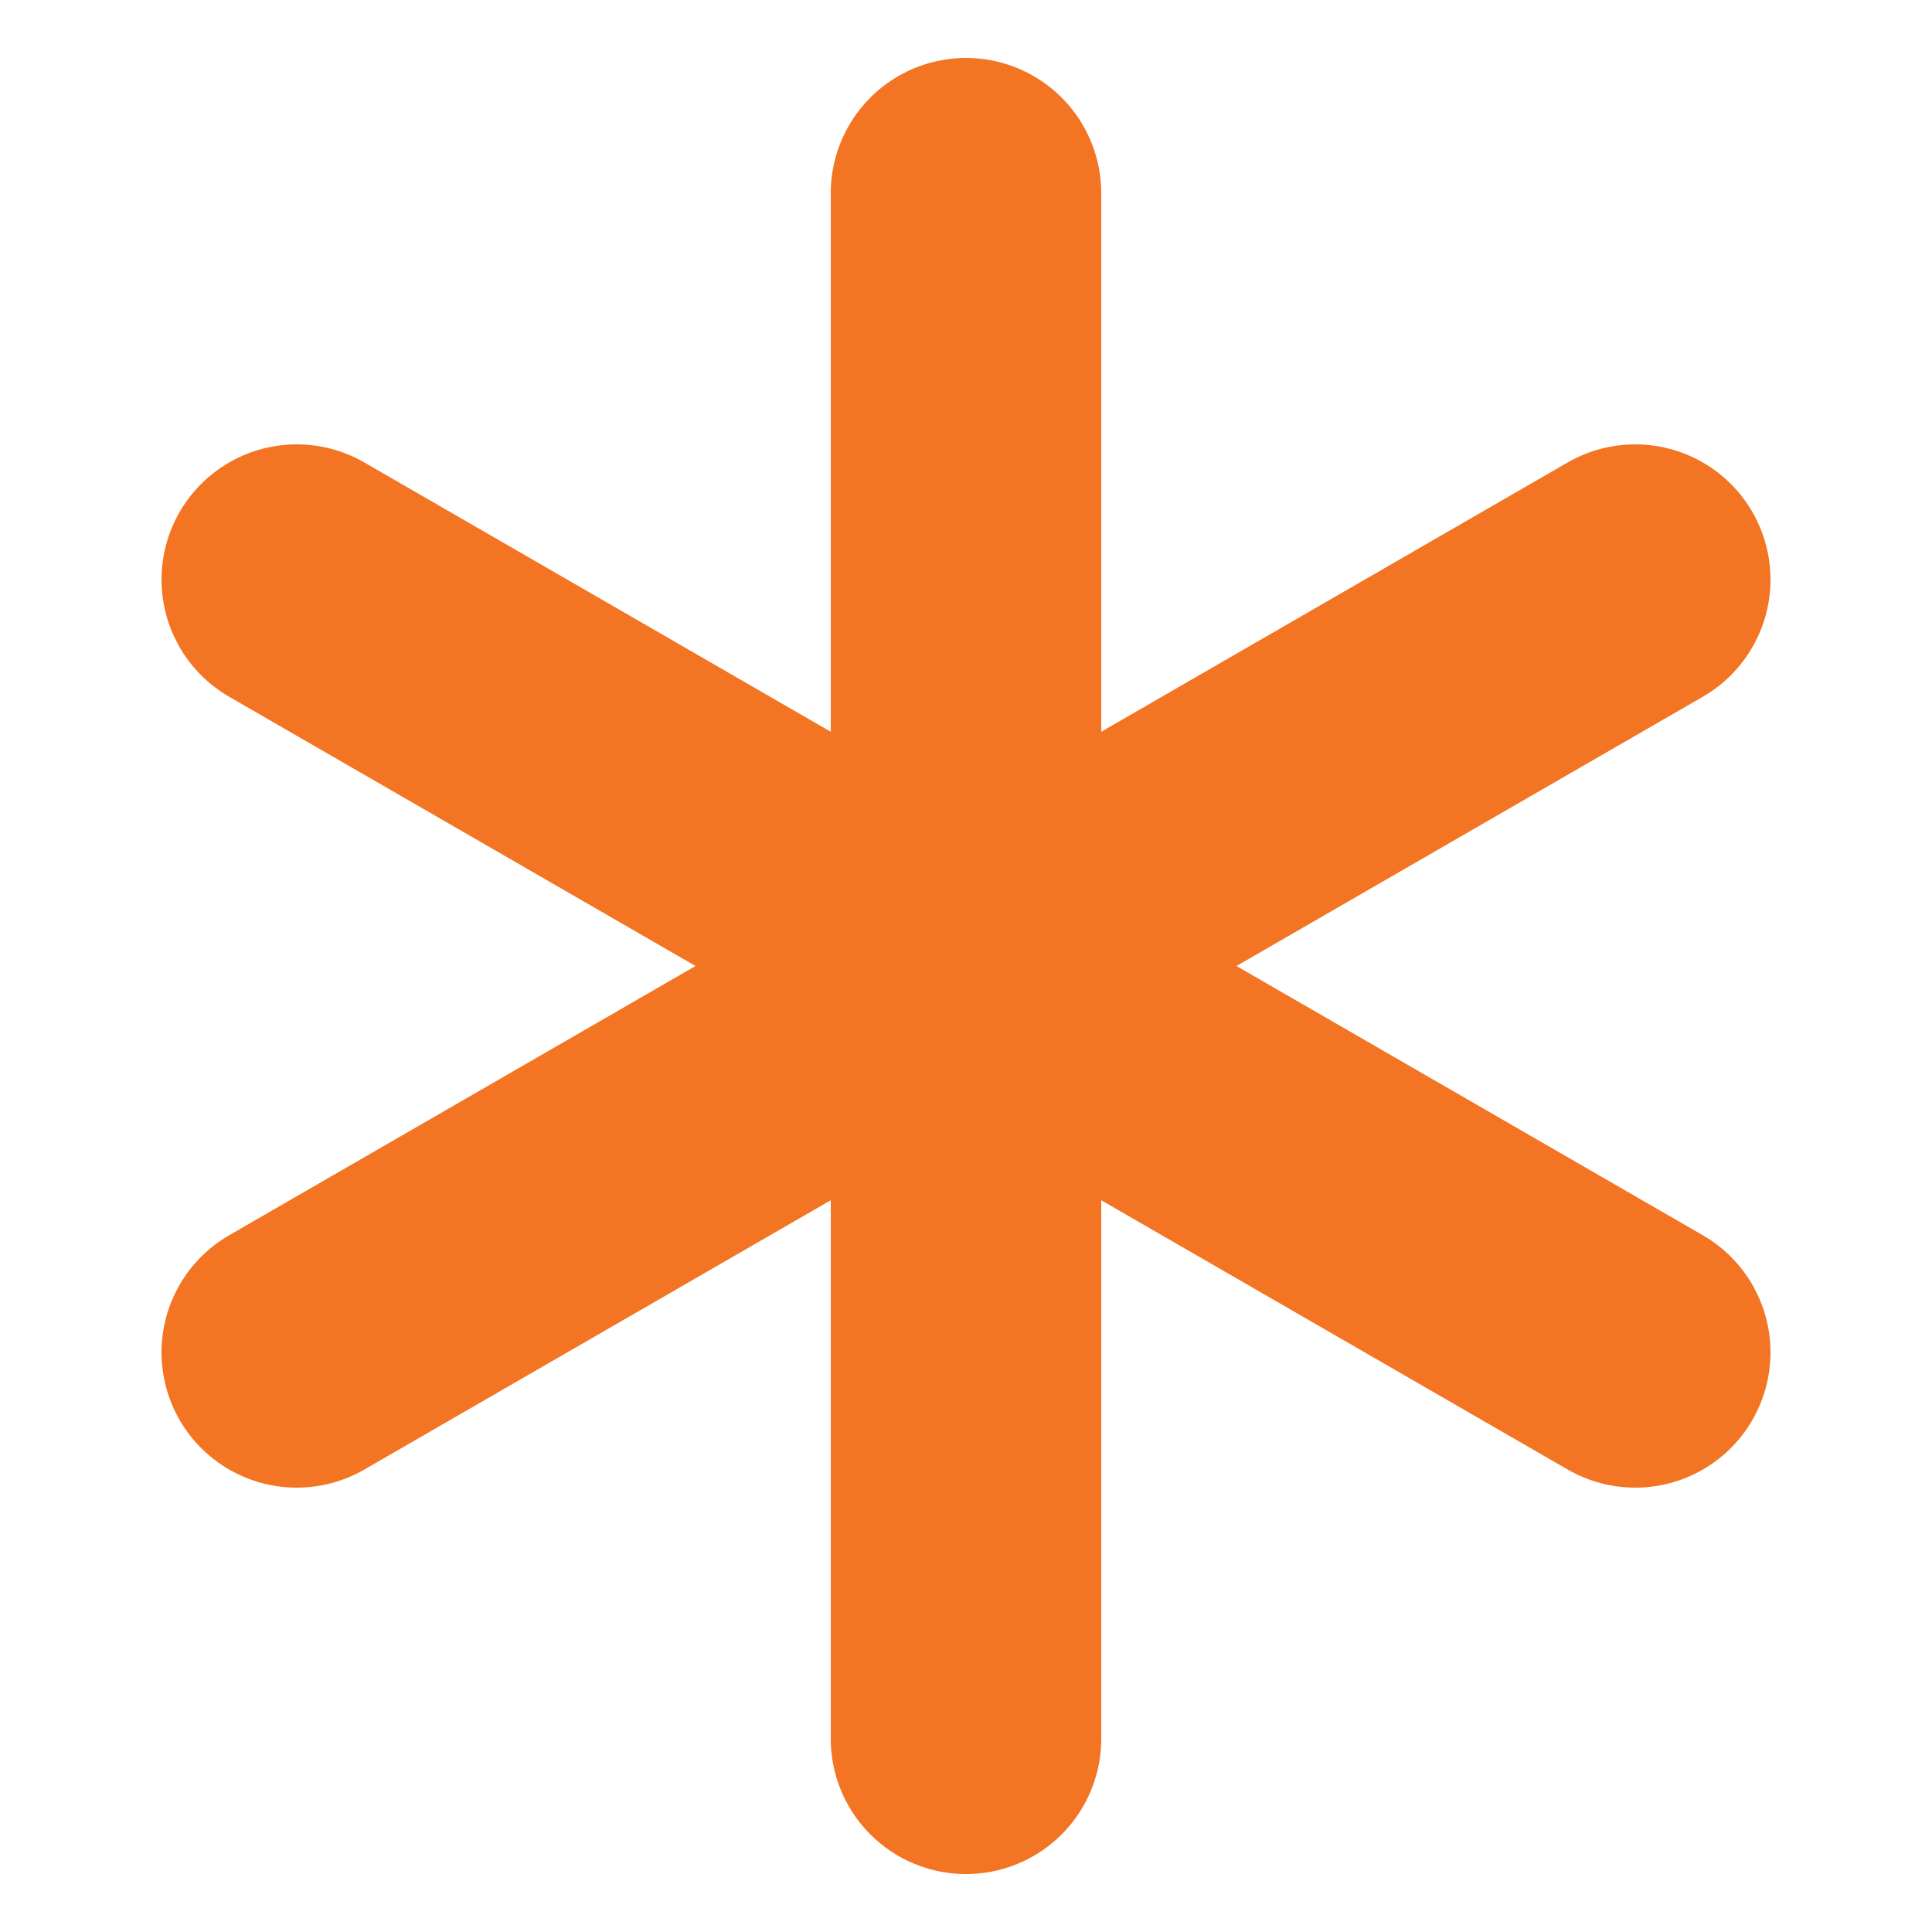
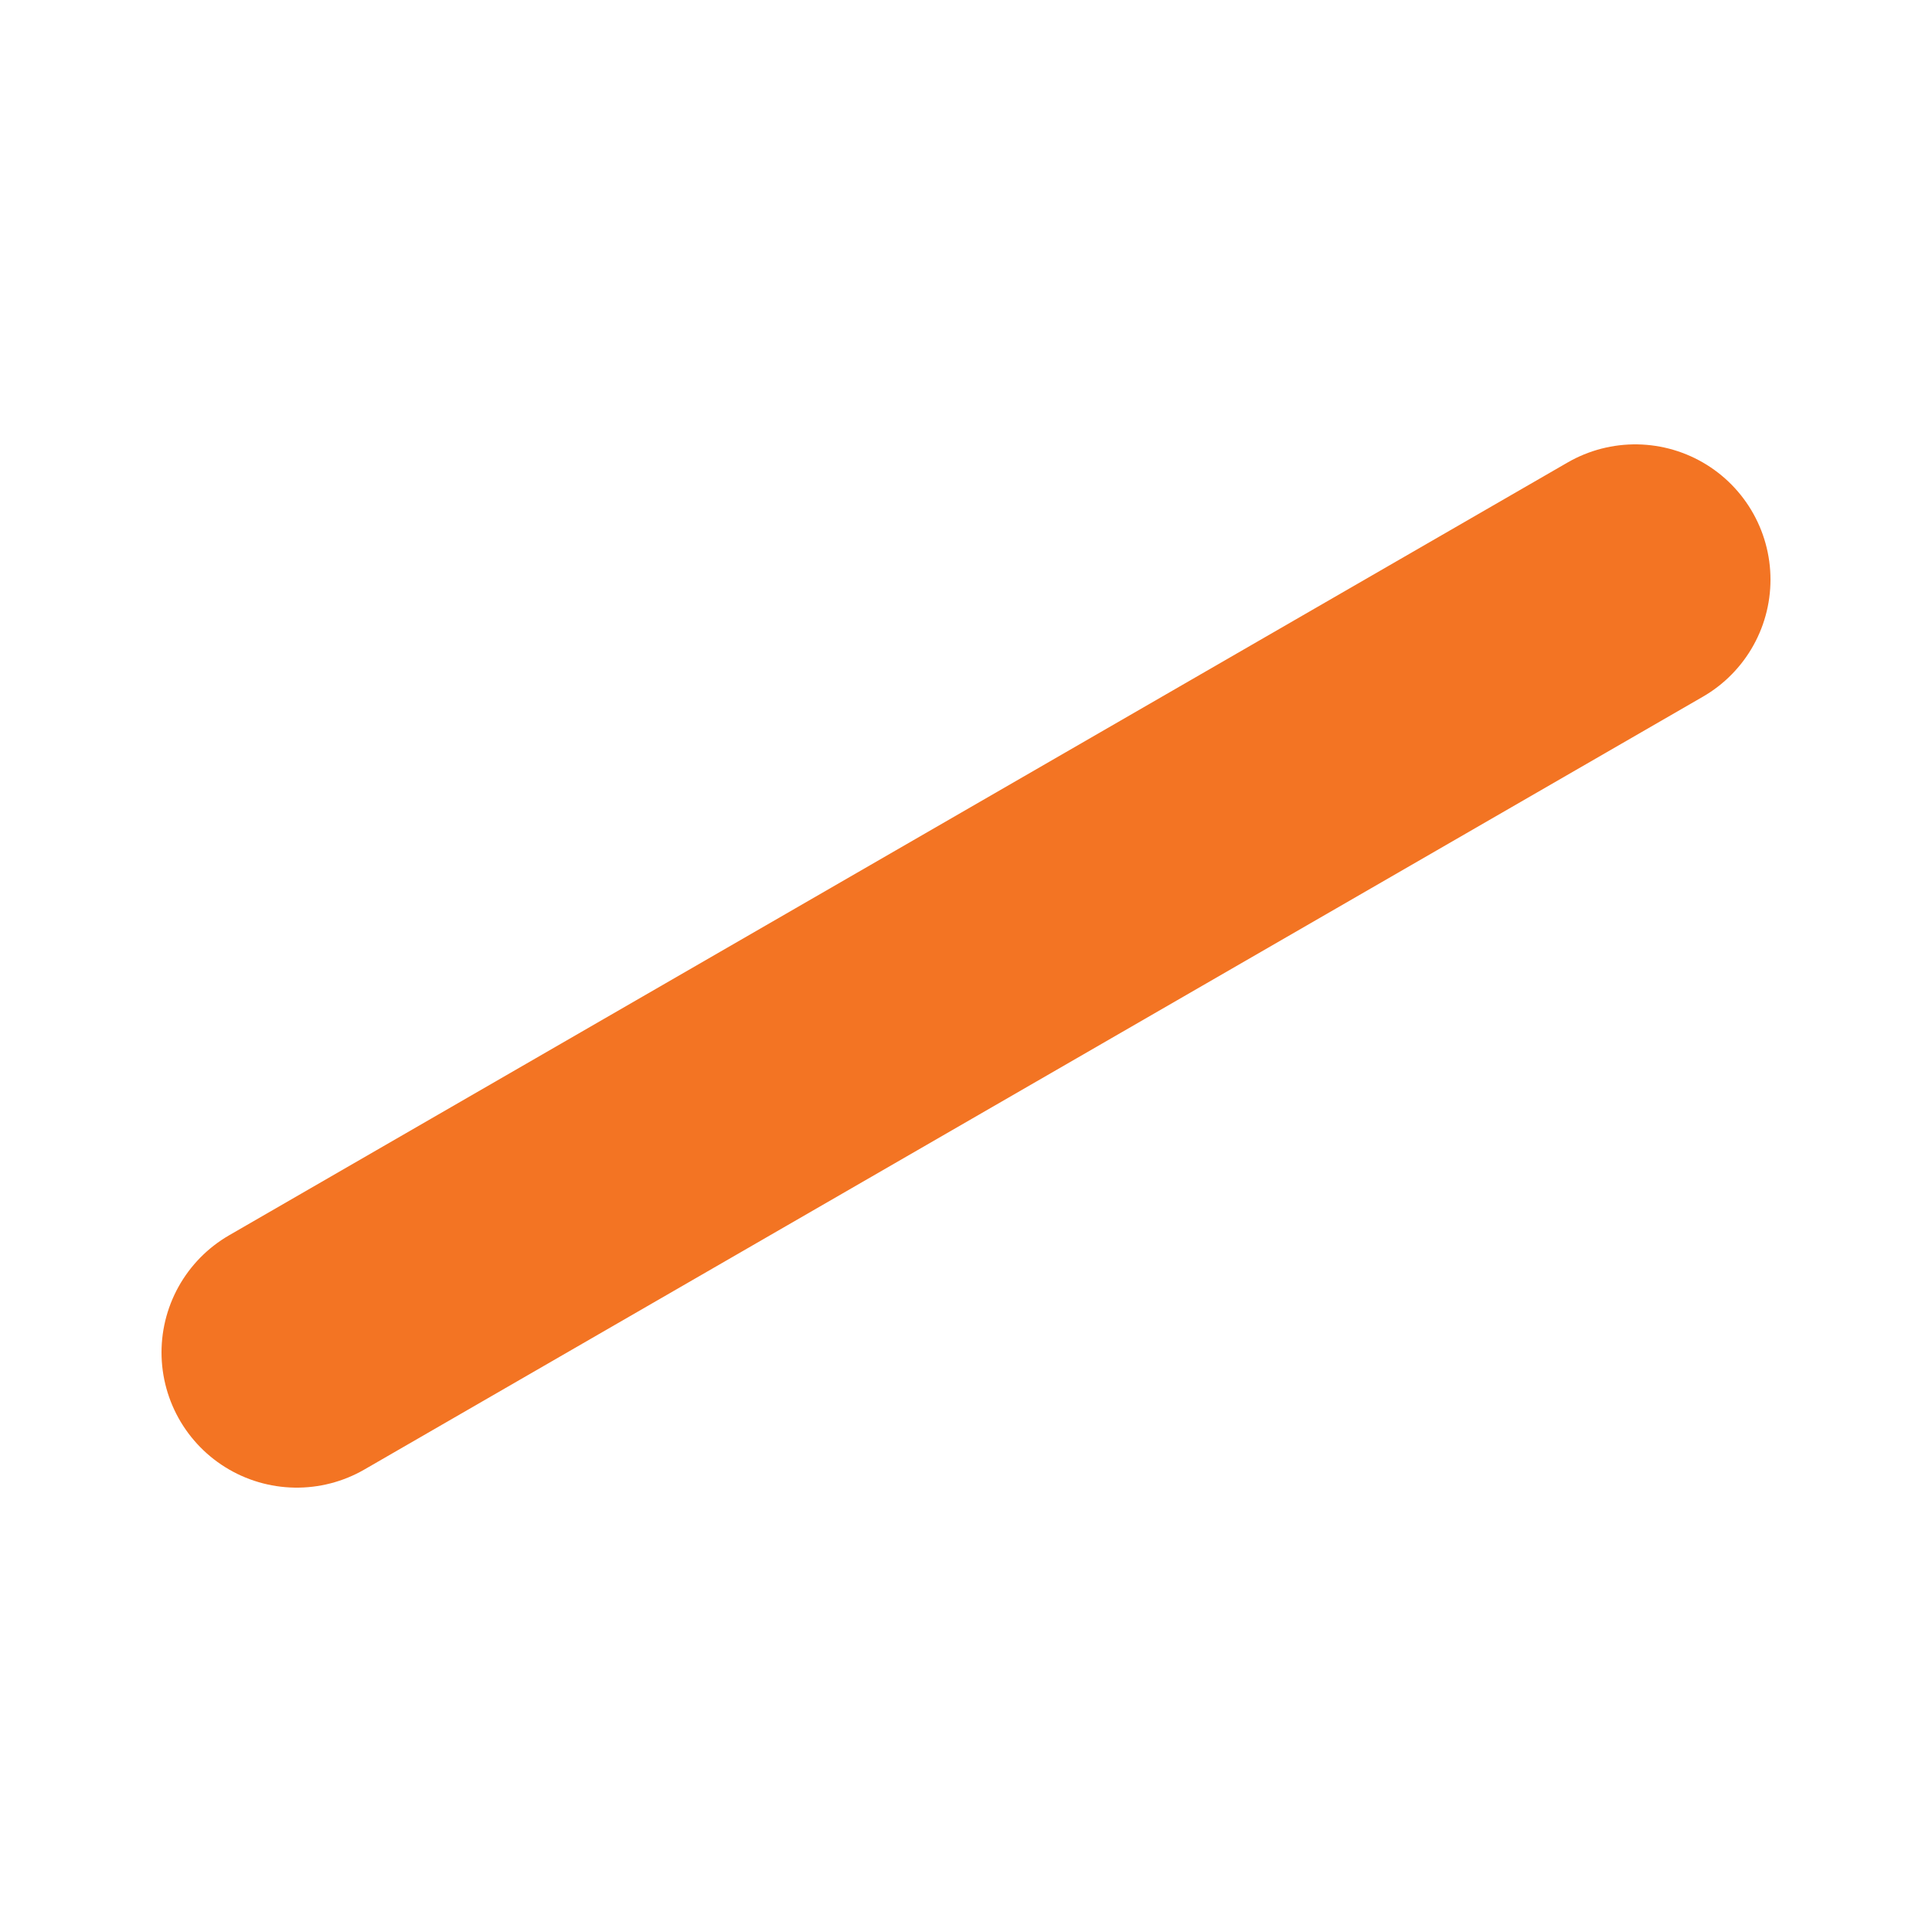
<svg xmlns="http://www.w3.org/2000/svg" viewBox="0 0 100 100">
  <g fill="none" stroke="#F37423" stroke-width="14" stroke-linecap="round">
-     <line x1="50" y1="10" x2="50" y2="90" />
-     <line x1="15.36" y1="30" x2="84.64" y2="70" />
    <line x1="15.36" y1="70" x2="84.64" y2="30" />
  </g>
</svg>